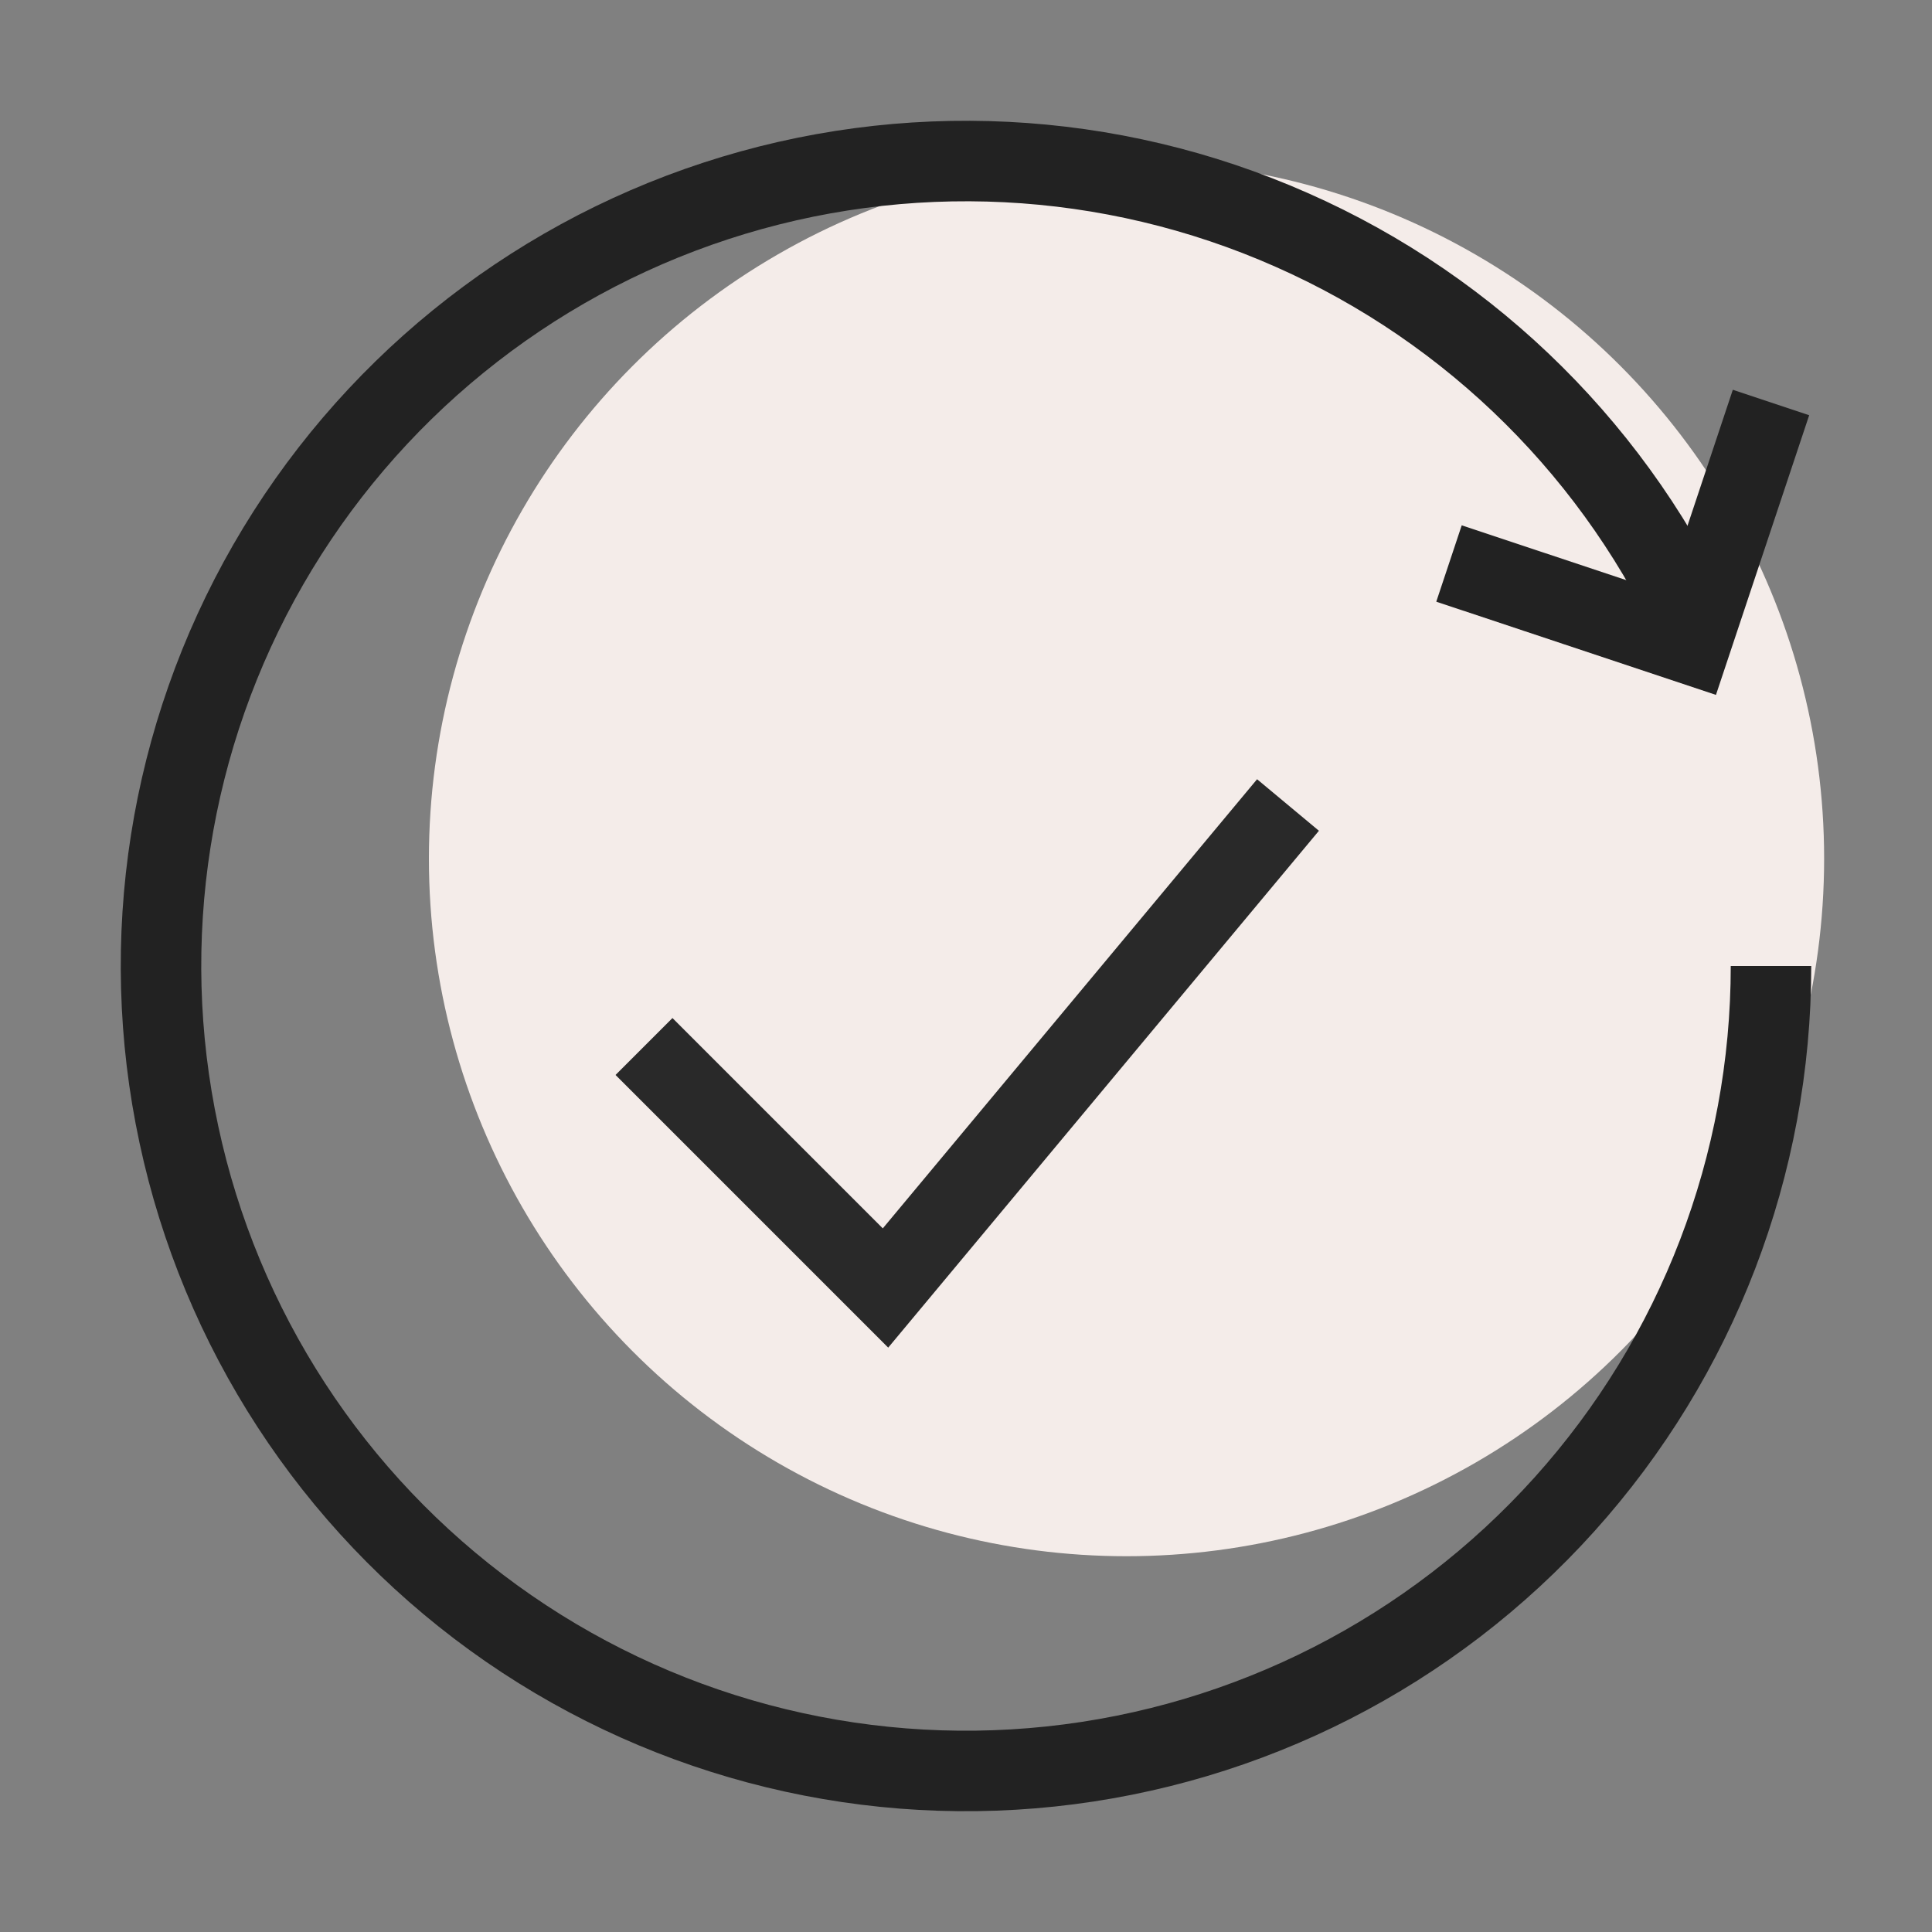
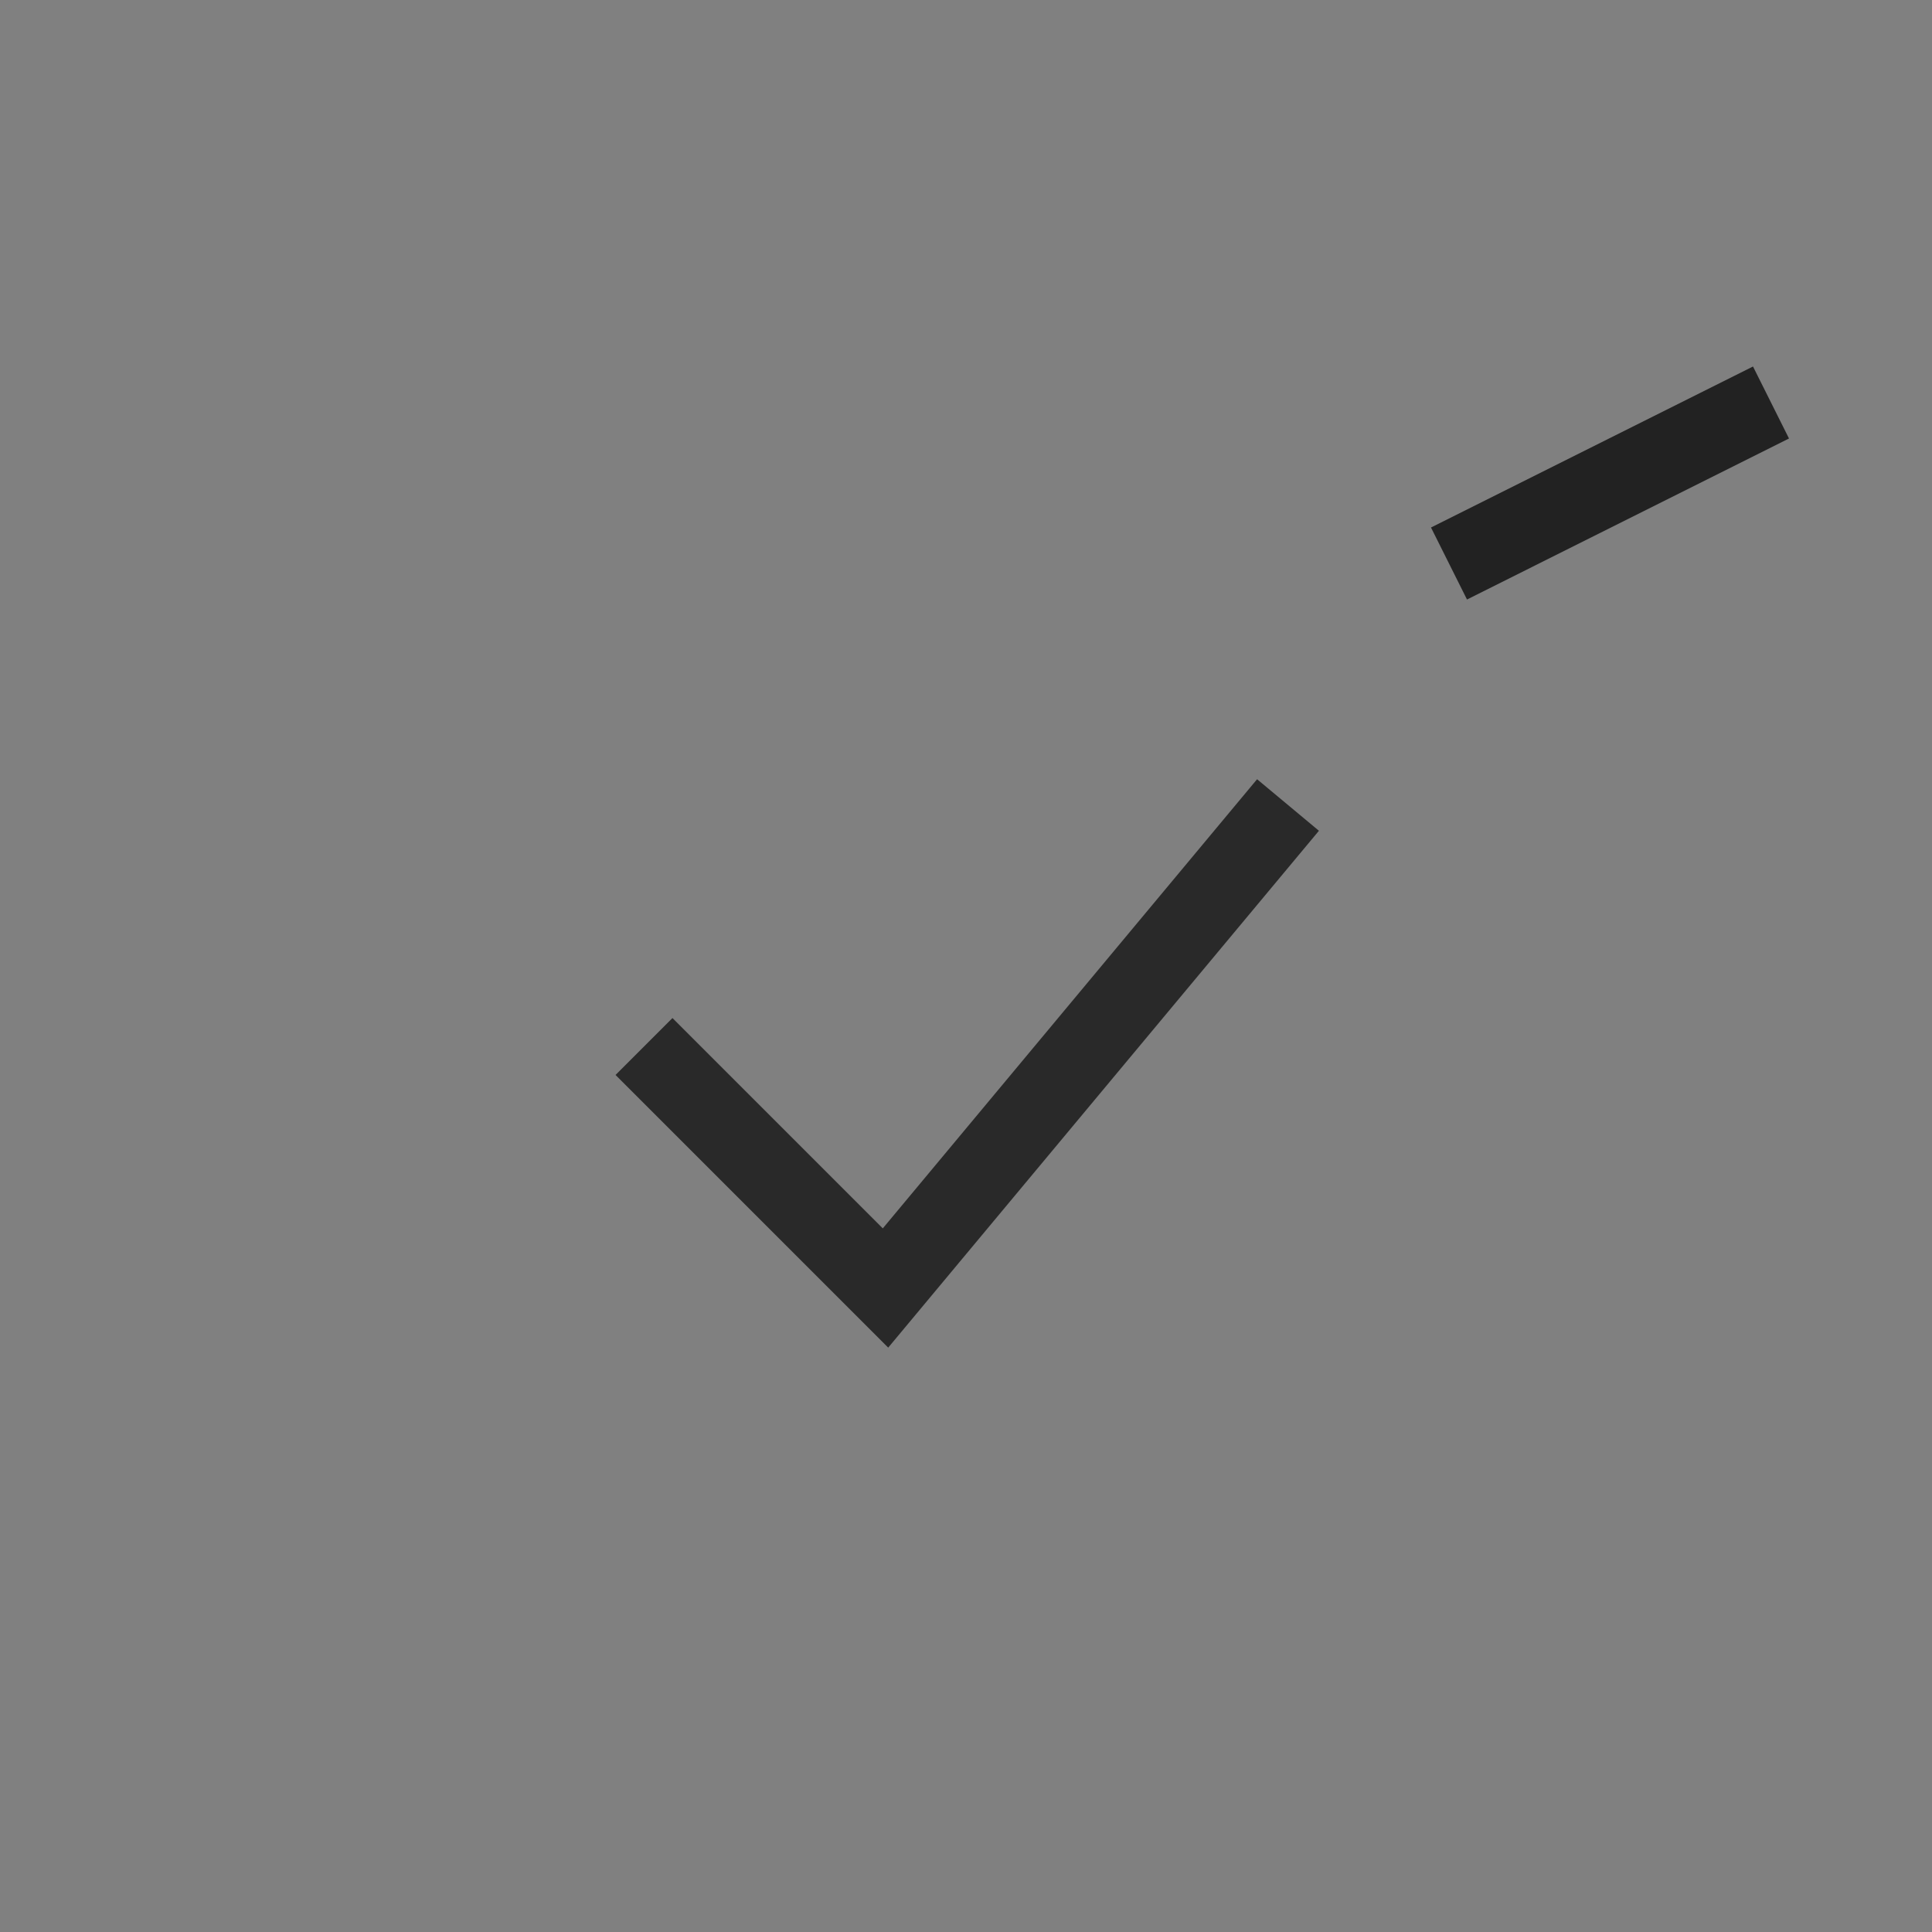
<svg xmlns="http://www.w3.org/2000/svg" width="12" height="12" viewBox="0 0 12 12" fill="none">
  <rect x="0" y="0" width="12" height="12" fill="#808080" stroke="none" />
-   <circle cx="6.997" cy="5.333" r="4.333" fill="#F4ECE9" />
-   <path d="M11 6C11 7.235 10.543 8.426 9.717 9.344C8.891 10.262 7.754 10.842 6.526 10.972C5.298 11.102 4.065 10.773 3.065 10.048C2.065 9.323 1.369 8.254 1.111 7.046C0.852 5.838 1.05 4.578 1.666 3.507C2.282 2.437 3.272 1.632 4.446 1.248C5.619 0.864 6.894 0.928 8.023 1.428C9.153 1.927 10.057 2.827 10.562 3.954" stroke="#222222" stroke-width="0.5" />
-   <path d="M9 3.5L10.5 4L11 2.5" stroke="#222222" stroke-width="0.5" />
+   <path d="M9 3.5L11 2.5" stroke="#222222" stroke-width="0.5" />
  <path d="M4 6.5L5.5 8L8 5" stroke="#292929" stroke-width="0.5" />
</svg>